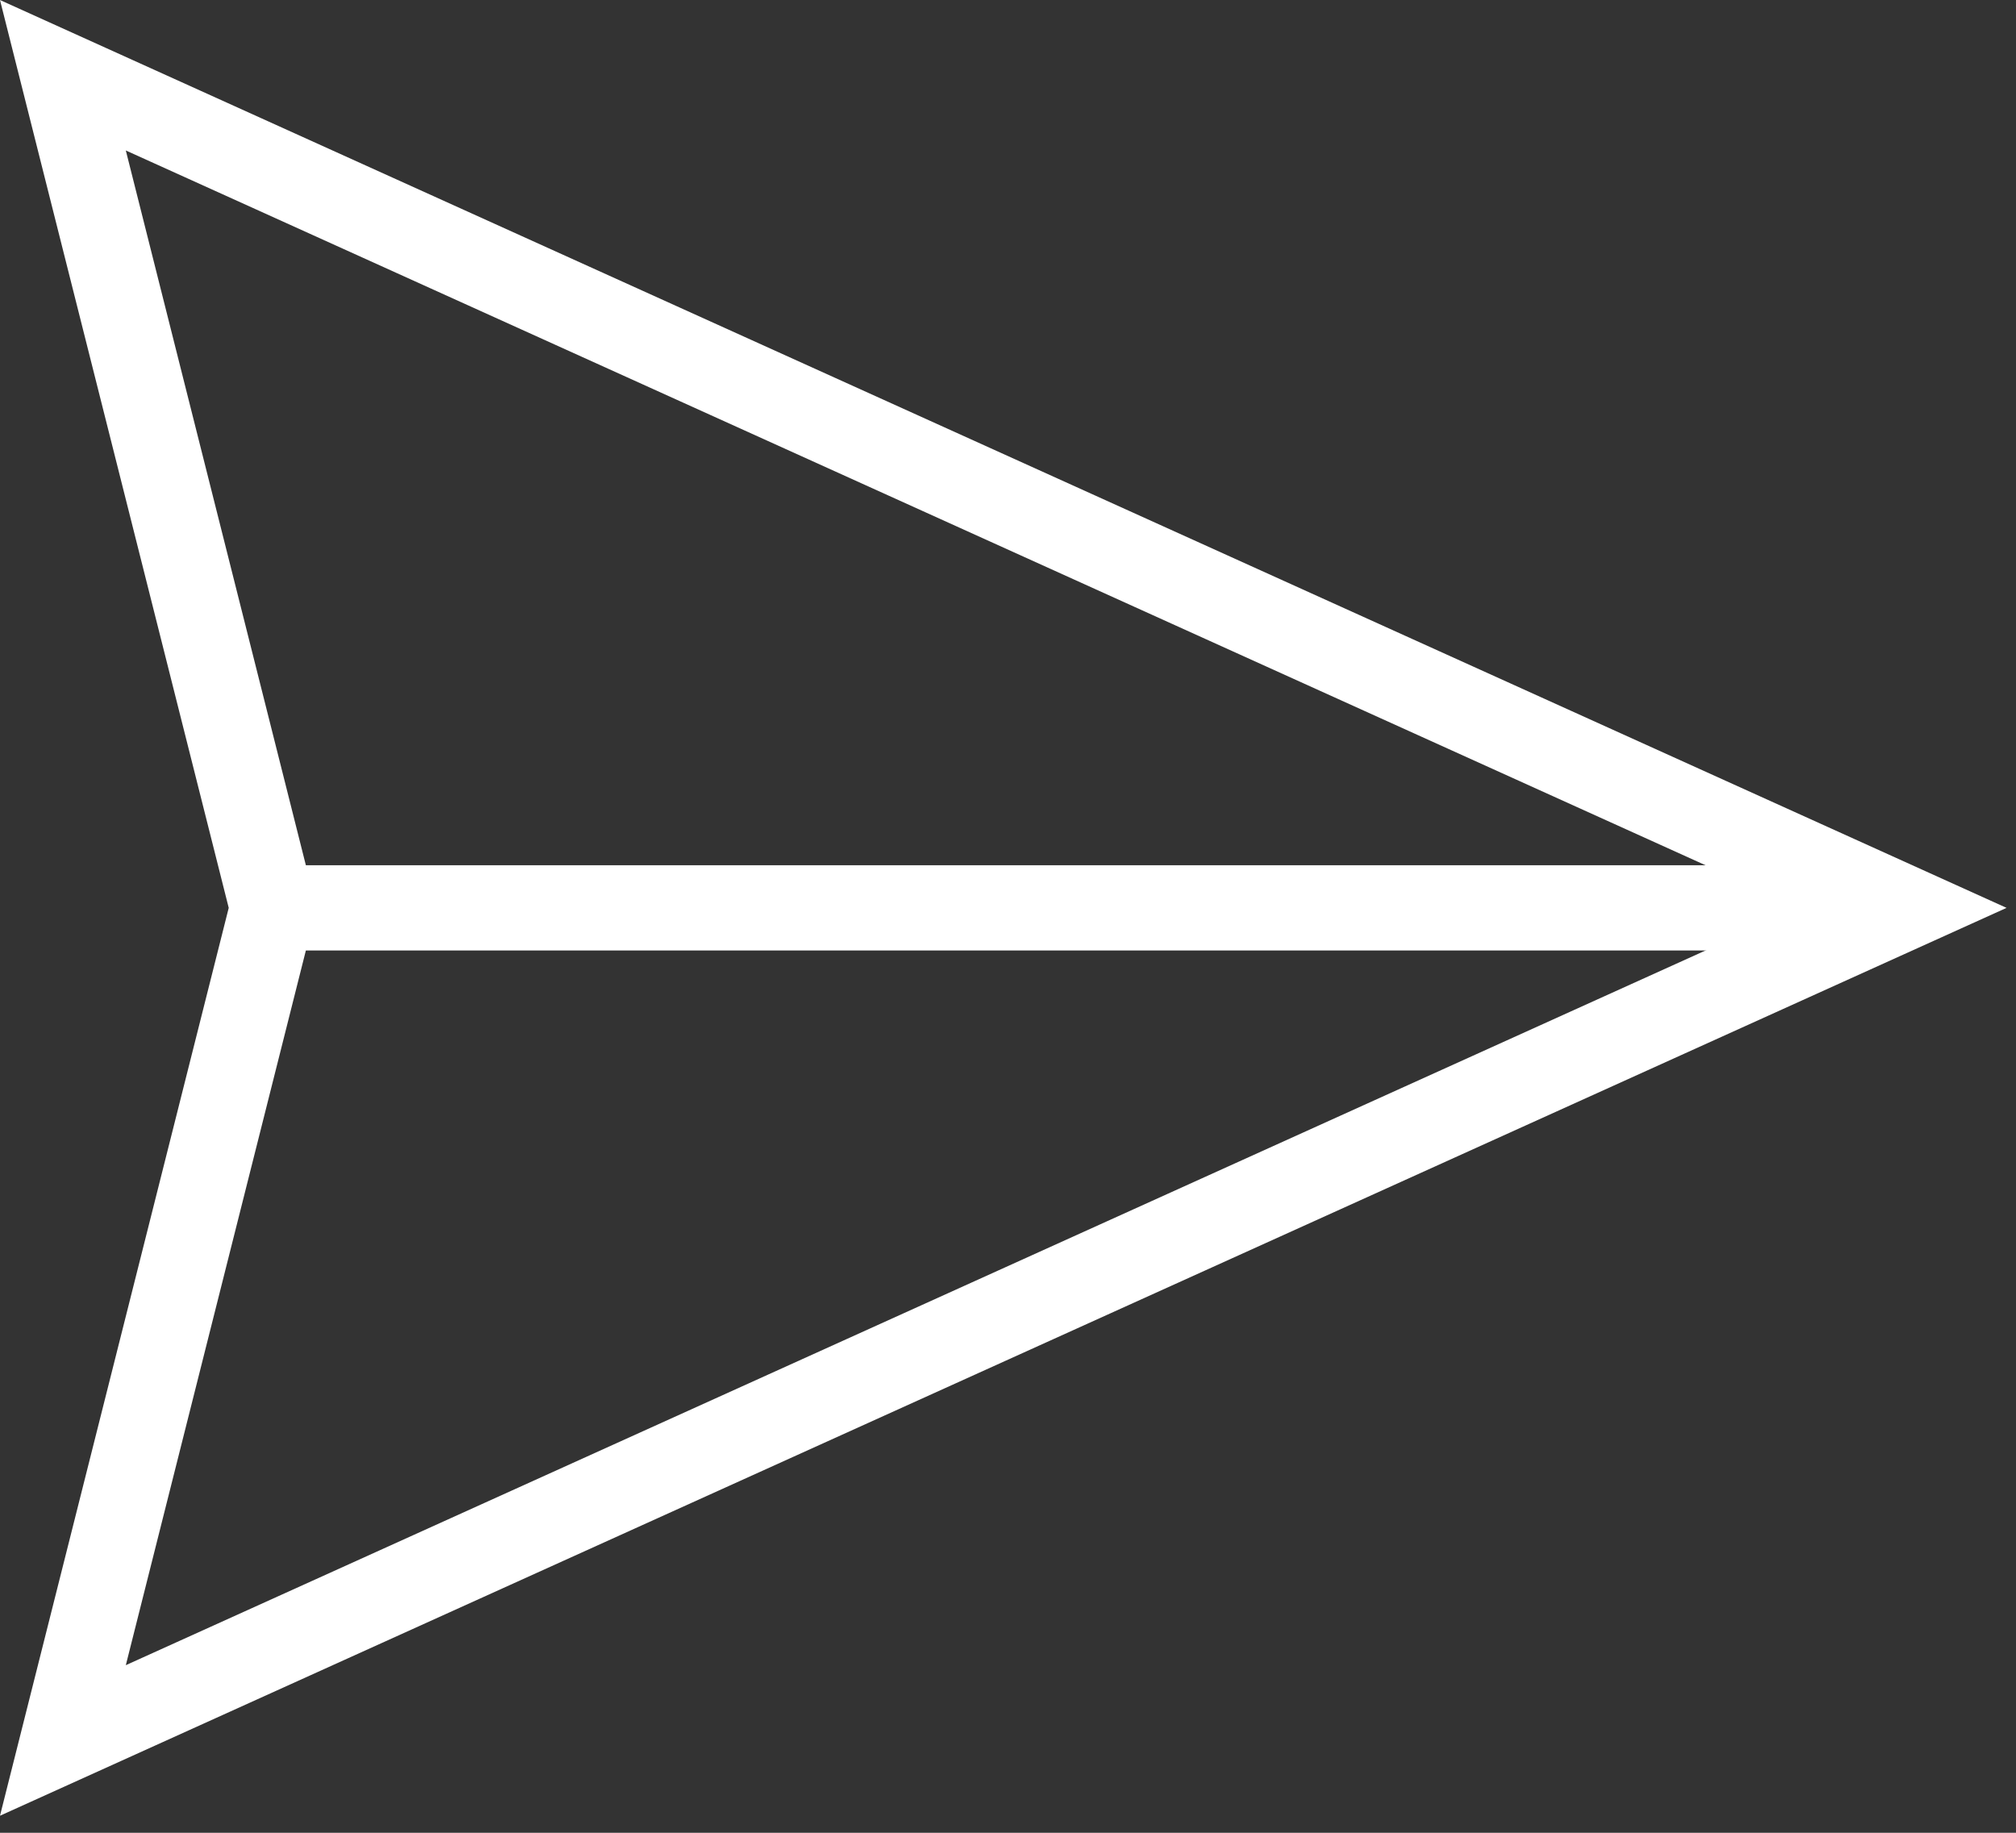
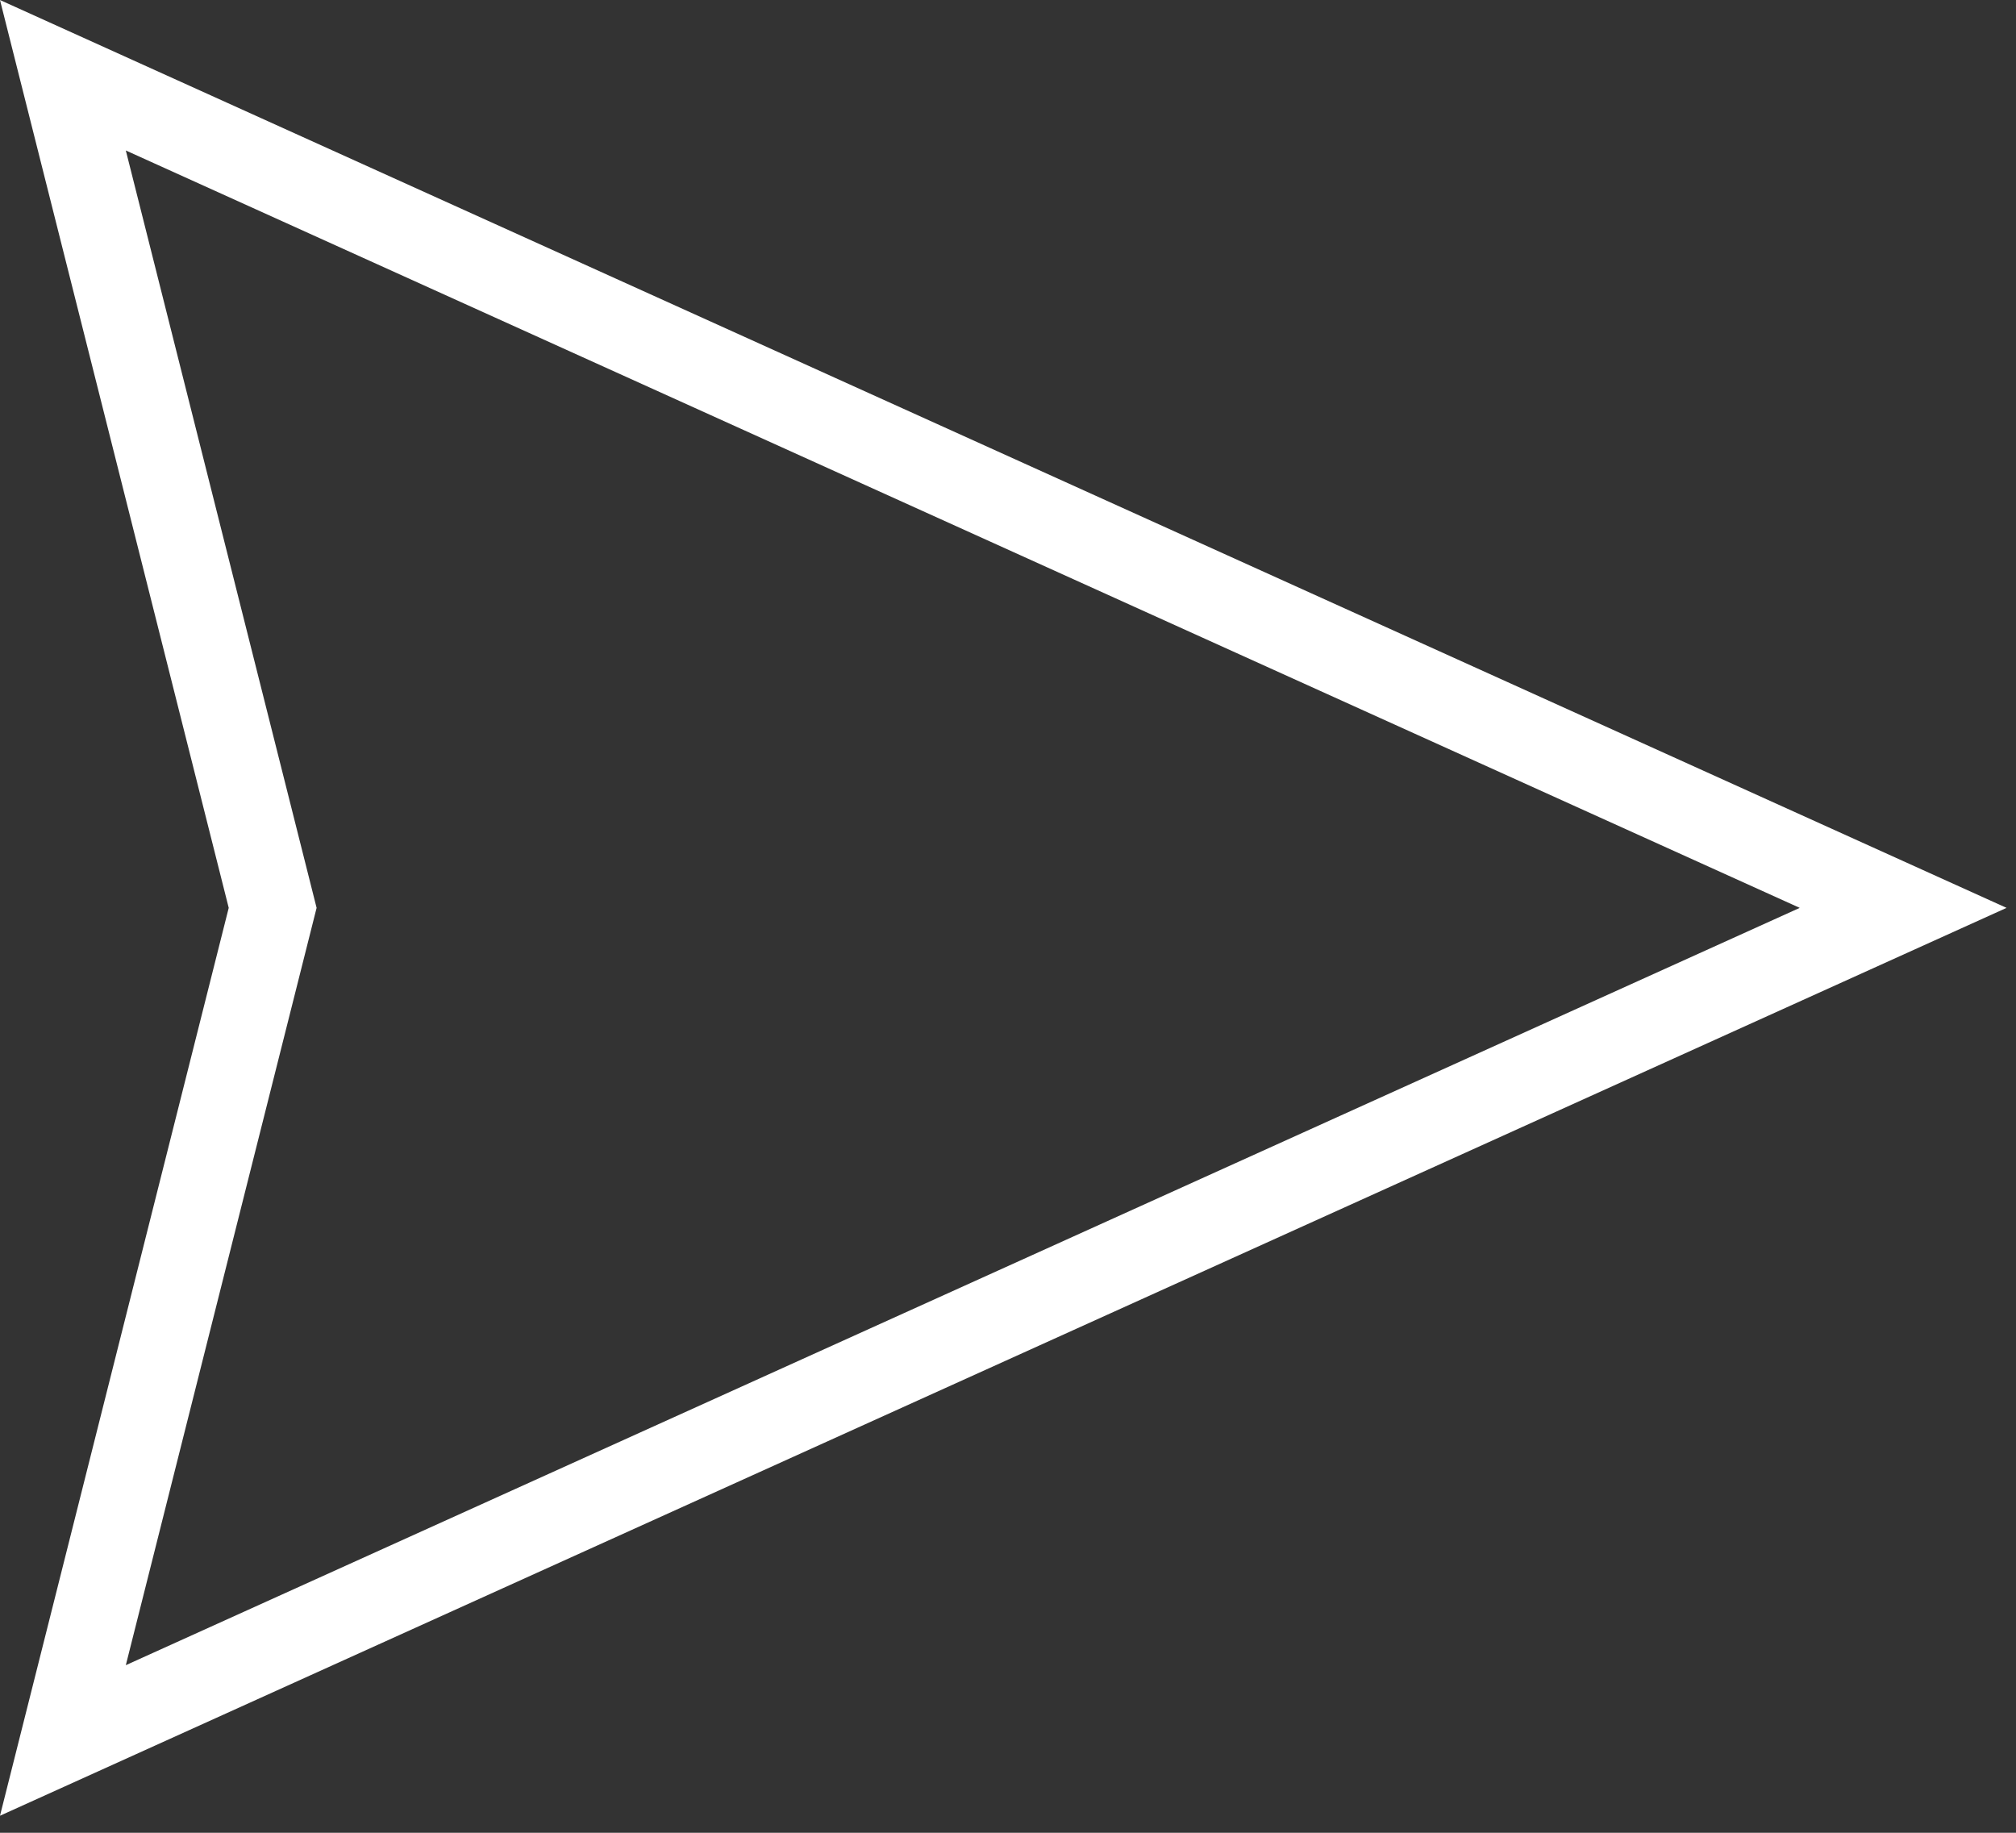
<svg xmlns="http://www.w3.org/2000/svg" width="22px" height="20px" viewBox="0 0 22 20" version="1.1">
  <rect x="0" y="0" width="22" height="20" fill="#333333" stroke="none" />
  <title>45C7A76C-ACD1-4D6E-BB11-0D62841EF1F5@1x</title>
  <g id="Living-Stone" stroke="none" stroke-width="1" fill="none" fill-rule="evenodd">
    <g id="Homepage-V2" transform="translate(-1101, -8322)" fill="#FFFFFF">
      <g id="Footer" transform="translate(0, 7688)">
        <g id="Group-30" transform="translate(0, 619)">
          <g id="Group-3" transform="translate(1101, 15)">
            <path d="M2.496,9.907 L-9.30232558e-05,19.814 L21.897,9.907 L-9.30232558e-05,9.30232558e-05 L2.496,9.907 Z M3.455,9.907 L1.373,1.642 L19.64,9.907 L1.373,18.171 L3.455,9.907 Z" id="Fill-1" />
-             <polygon id="Fill-2" points="2.975 10.372 20.768 10.372 20.768 9.442 2.975 9.442" />
          </g>
        </g>
      </g>
    </g>
  </g>
</svg>